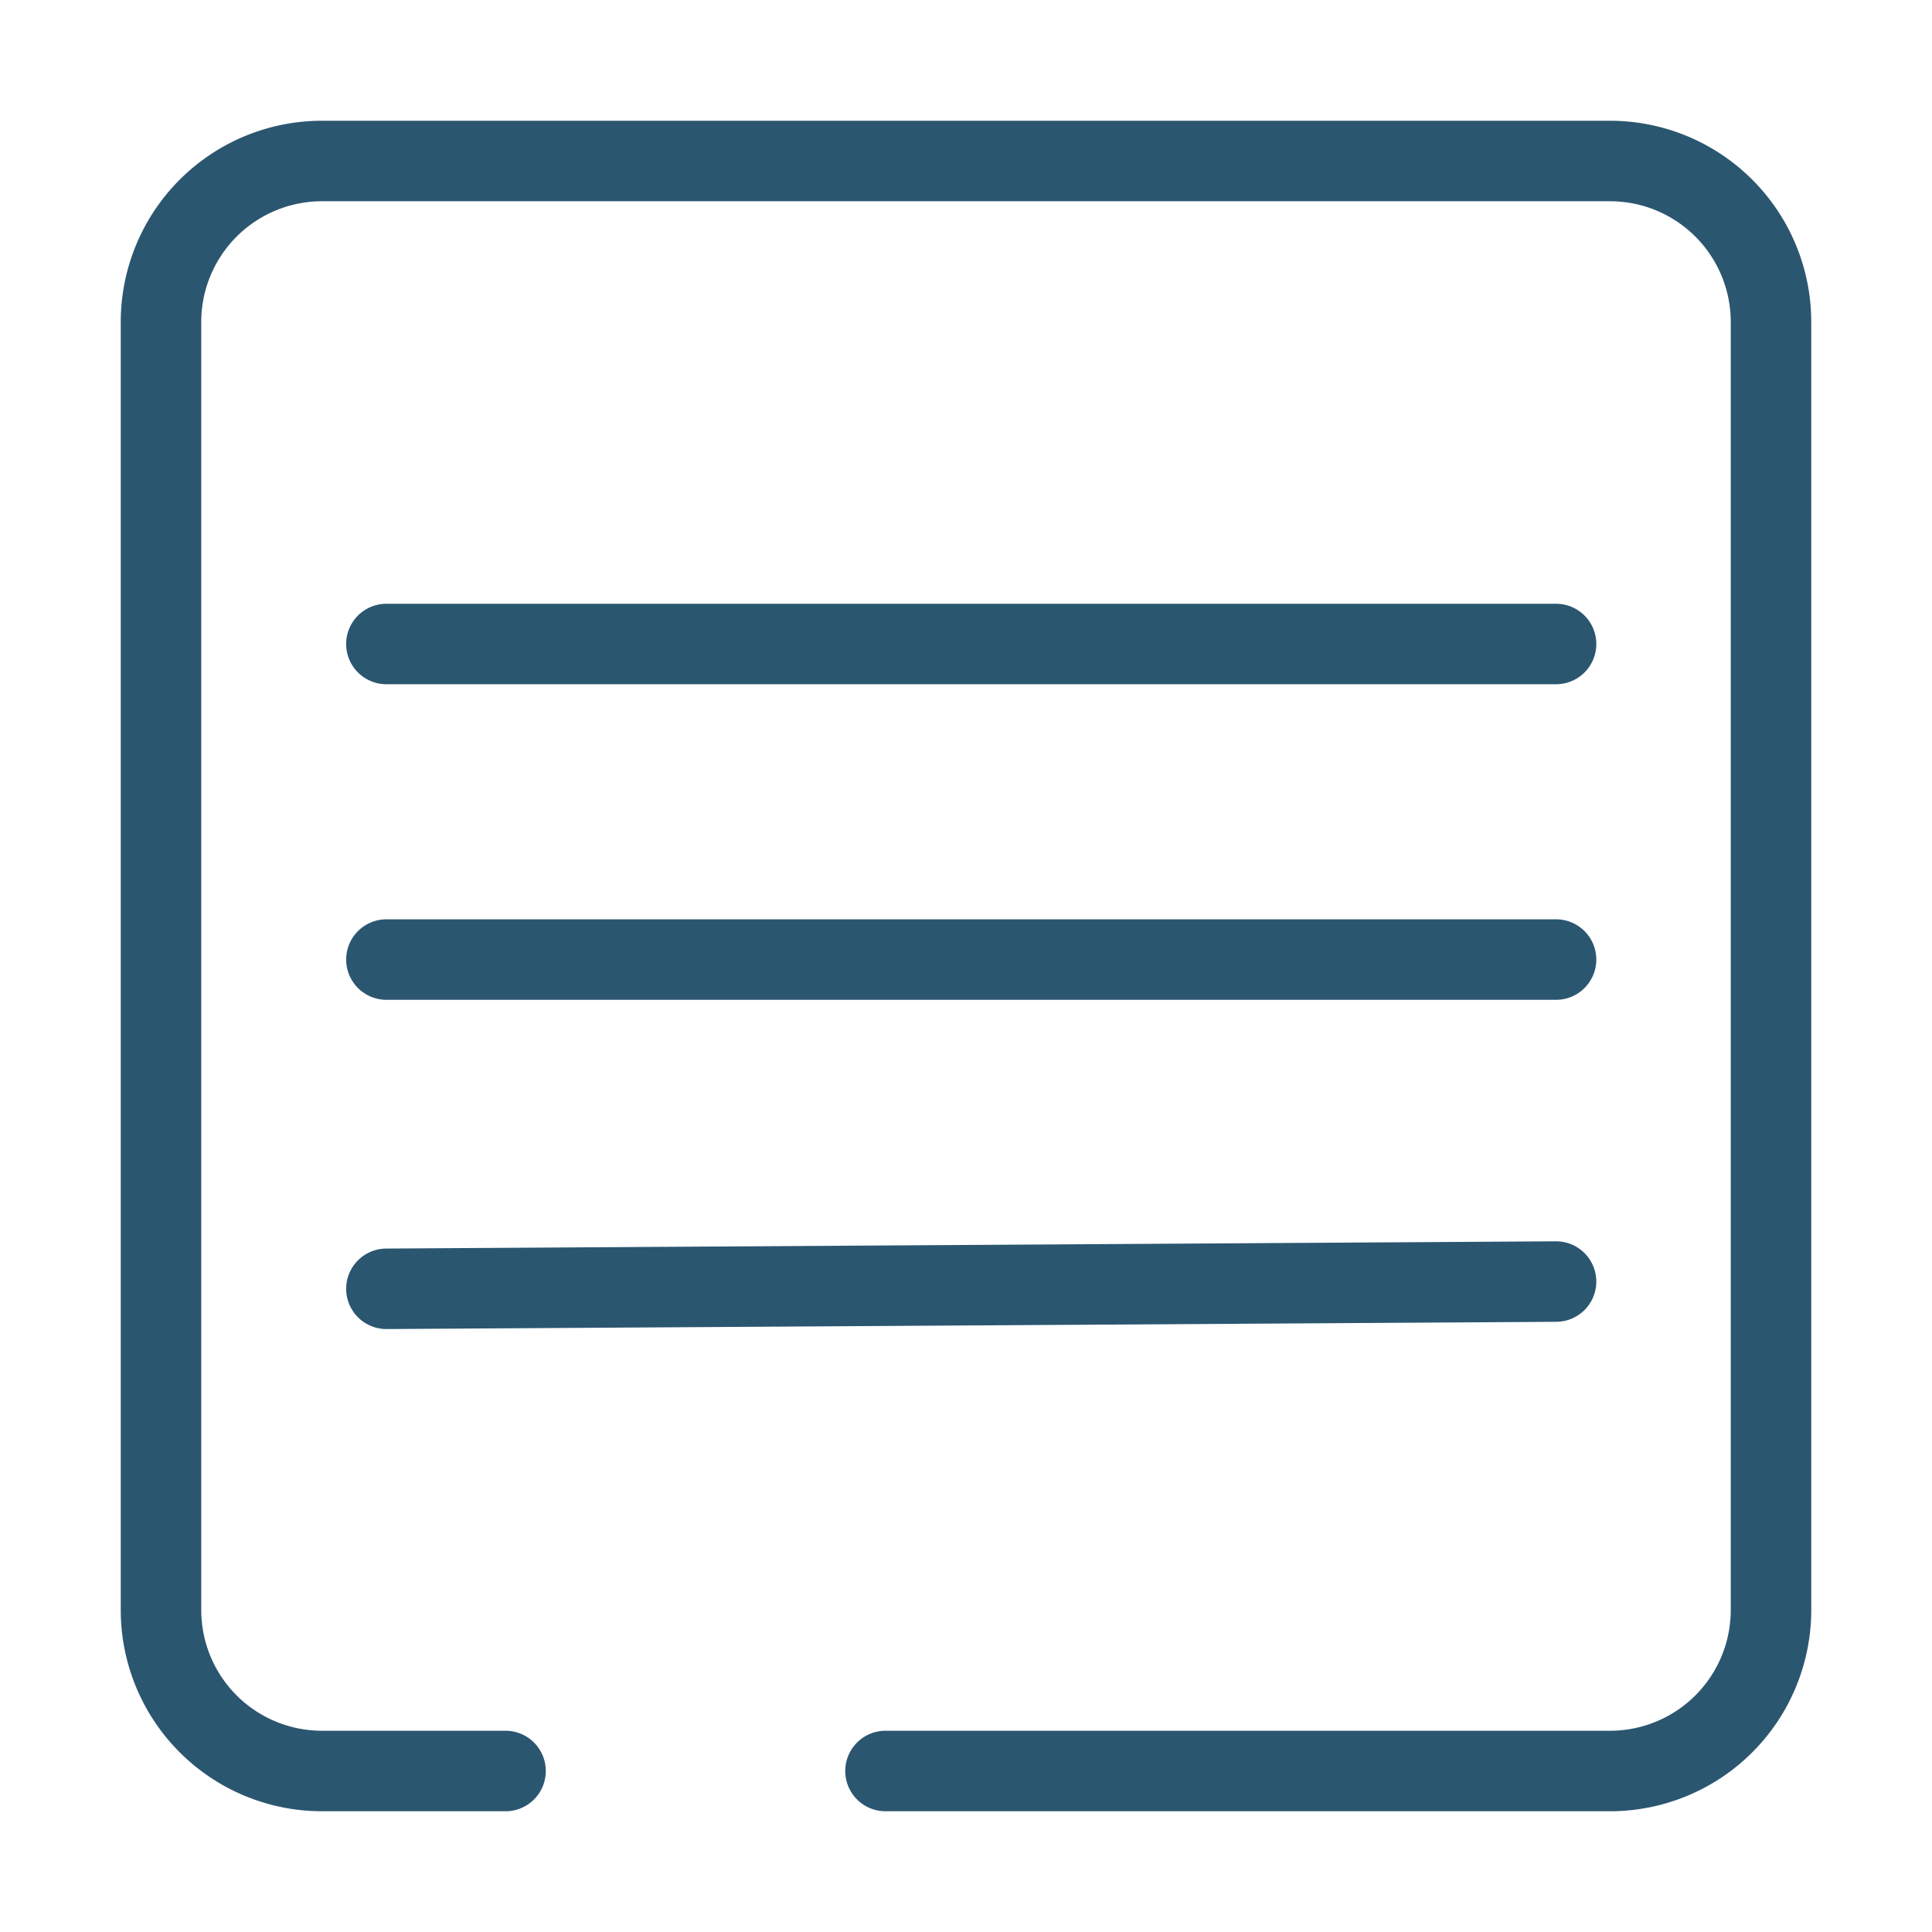
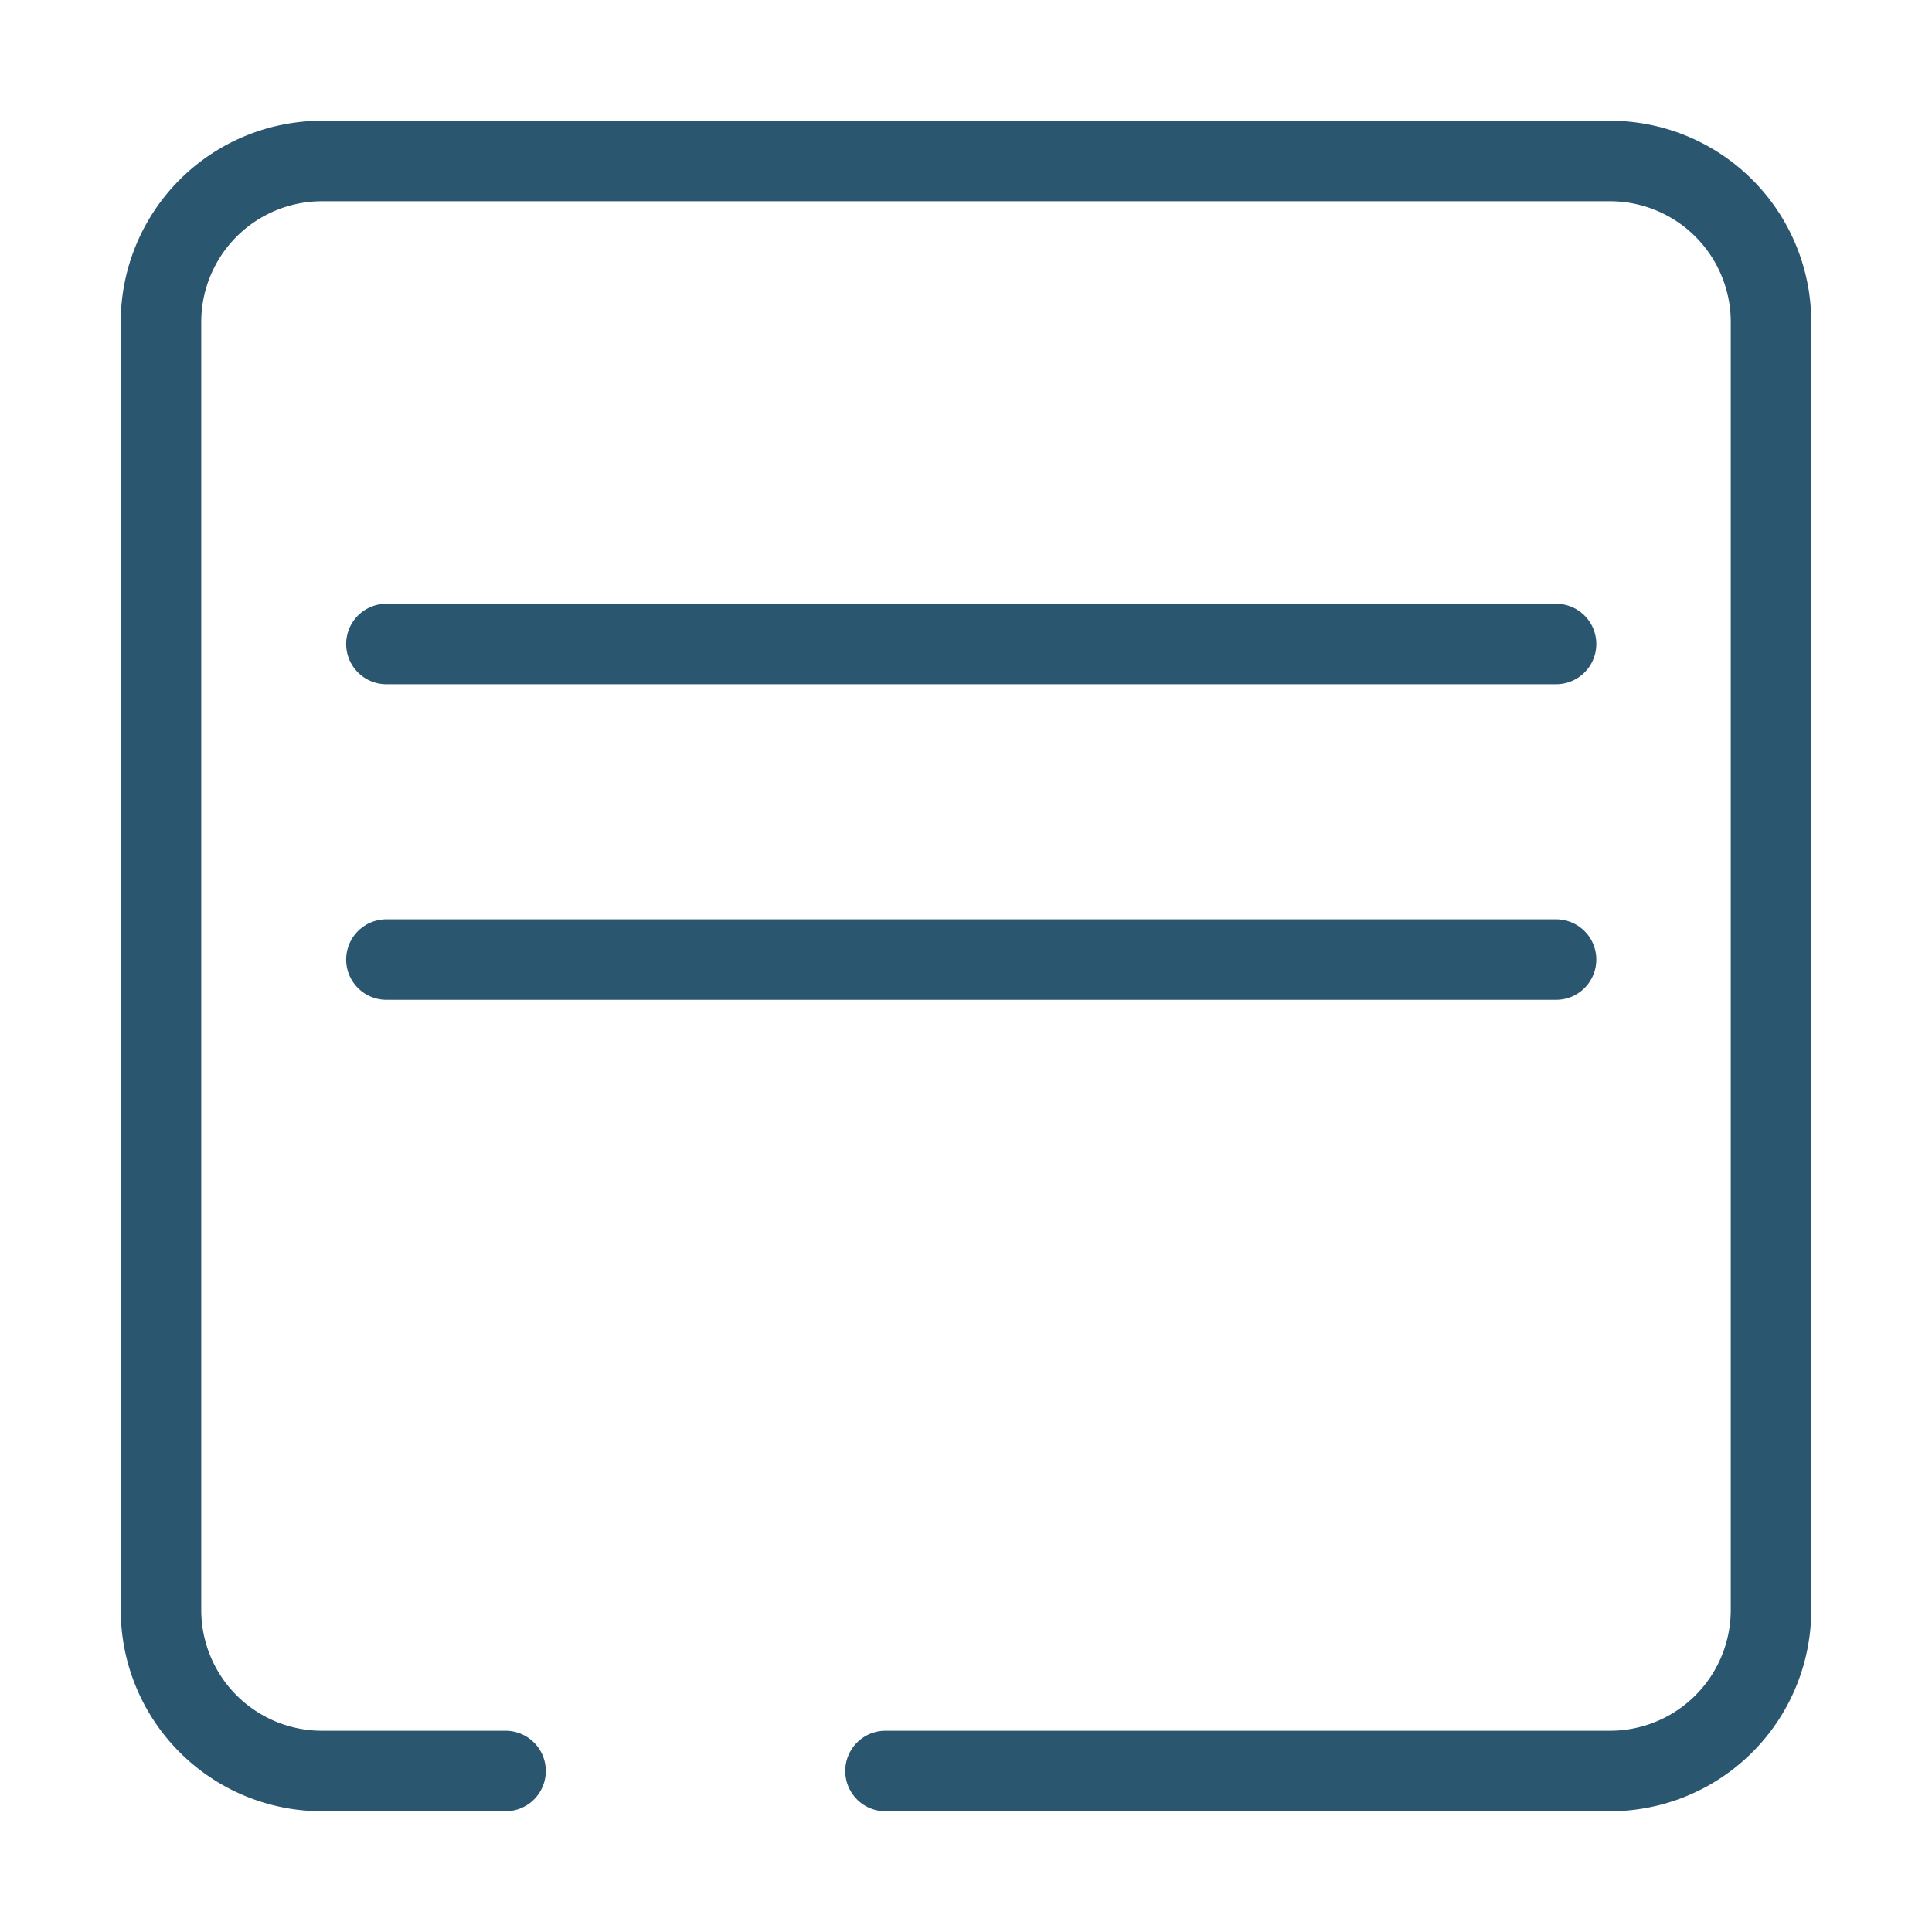
<svg xmlns="http://www.w3.org/2000/svg" id="Layer_1" data-name="Layer 1" viewBox="0 0 24 24">
  <defs>
    <style>.cls-1{fill:none;stroke:#2b5670;stroke-linecap:round;stroke-linejoin:round;}</style>
  </defs>
  <title>arrange@150x-100</title>
  <line class="cls-1" x1="4.8" y1="8" x2="19.33" y2="8" />
  <line class="cls-1" x1="4.8" y1="11.92" x2="19.33" y2="11.92" />
-   <line class="cls-1" x1="4.8" y1="16.01" x2="19.33" y2="15.92" />
  <path class="cls-1" d="M6.28,22H4a2,2,0,0,1-2-2V4A2,2,0,0,1,4,2H20a2,2,0,0,1,2,2V20a2,2,0,0,1-2,2H11" />
</svg>